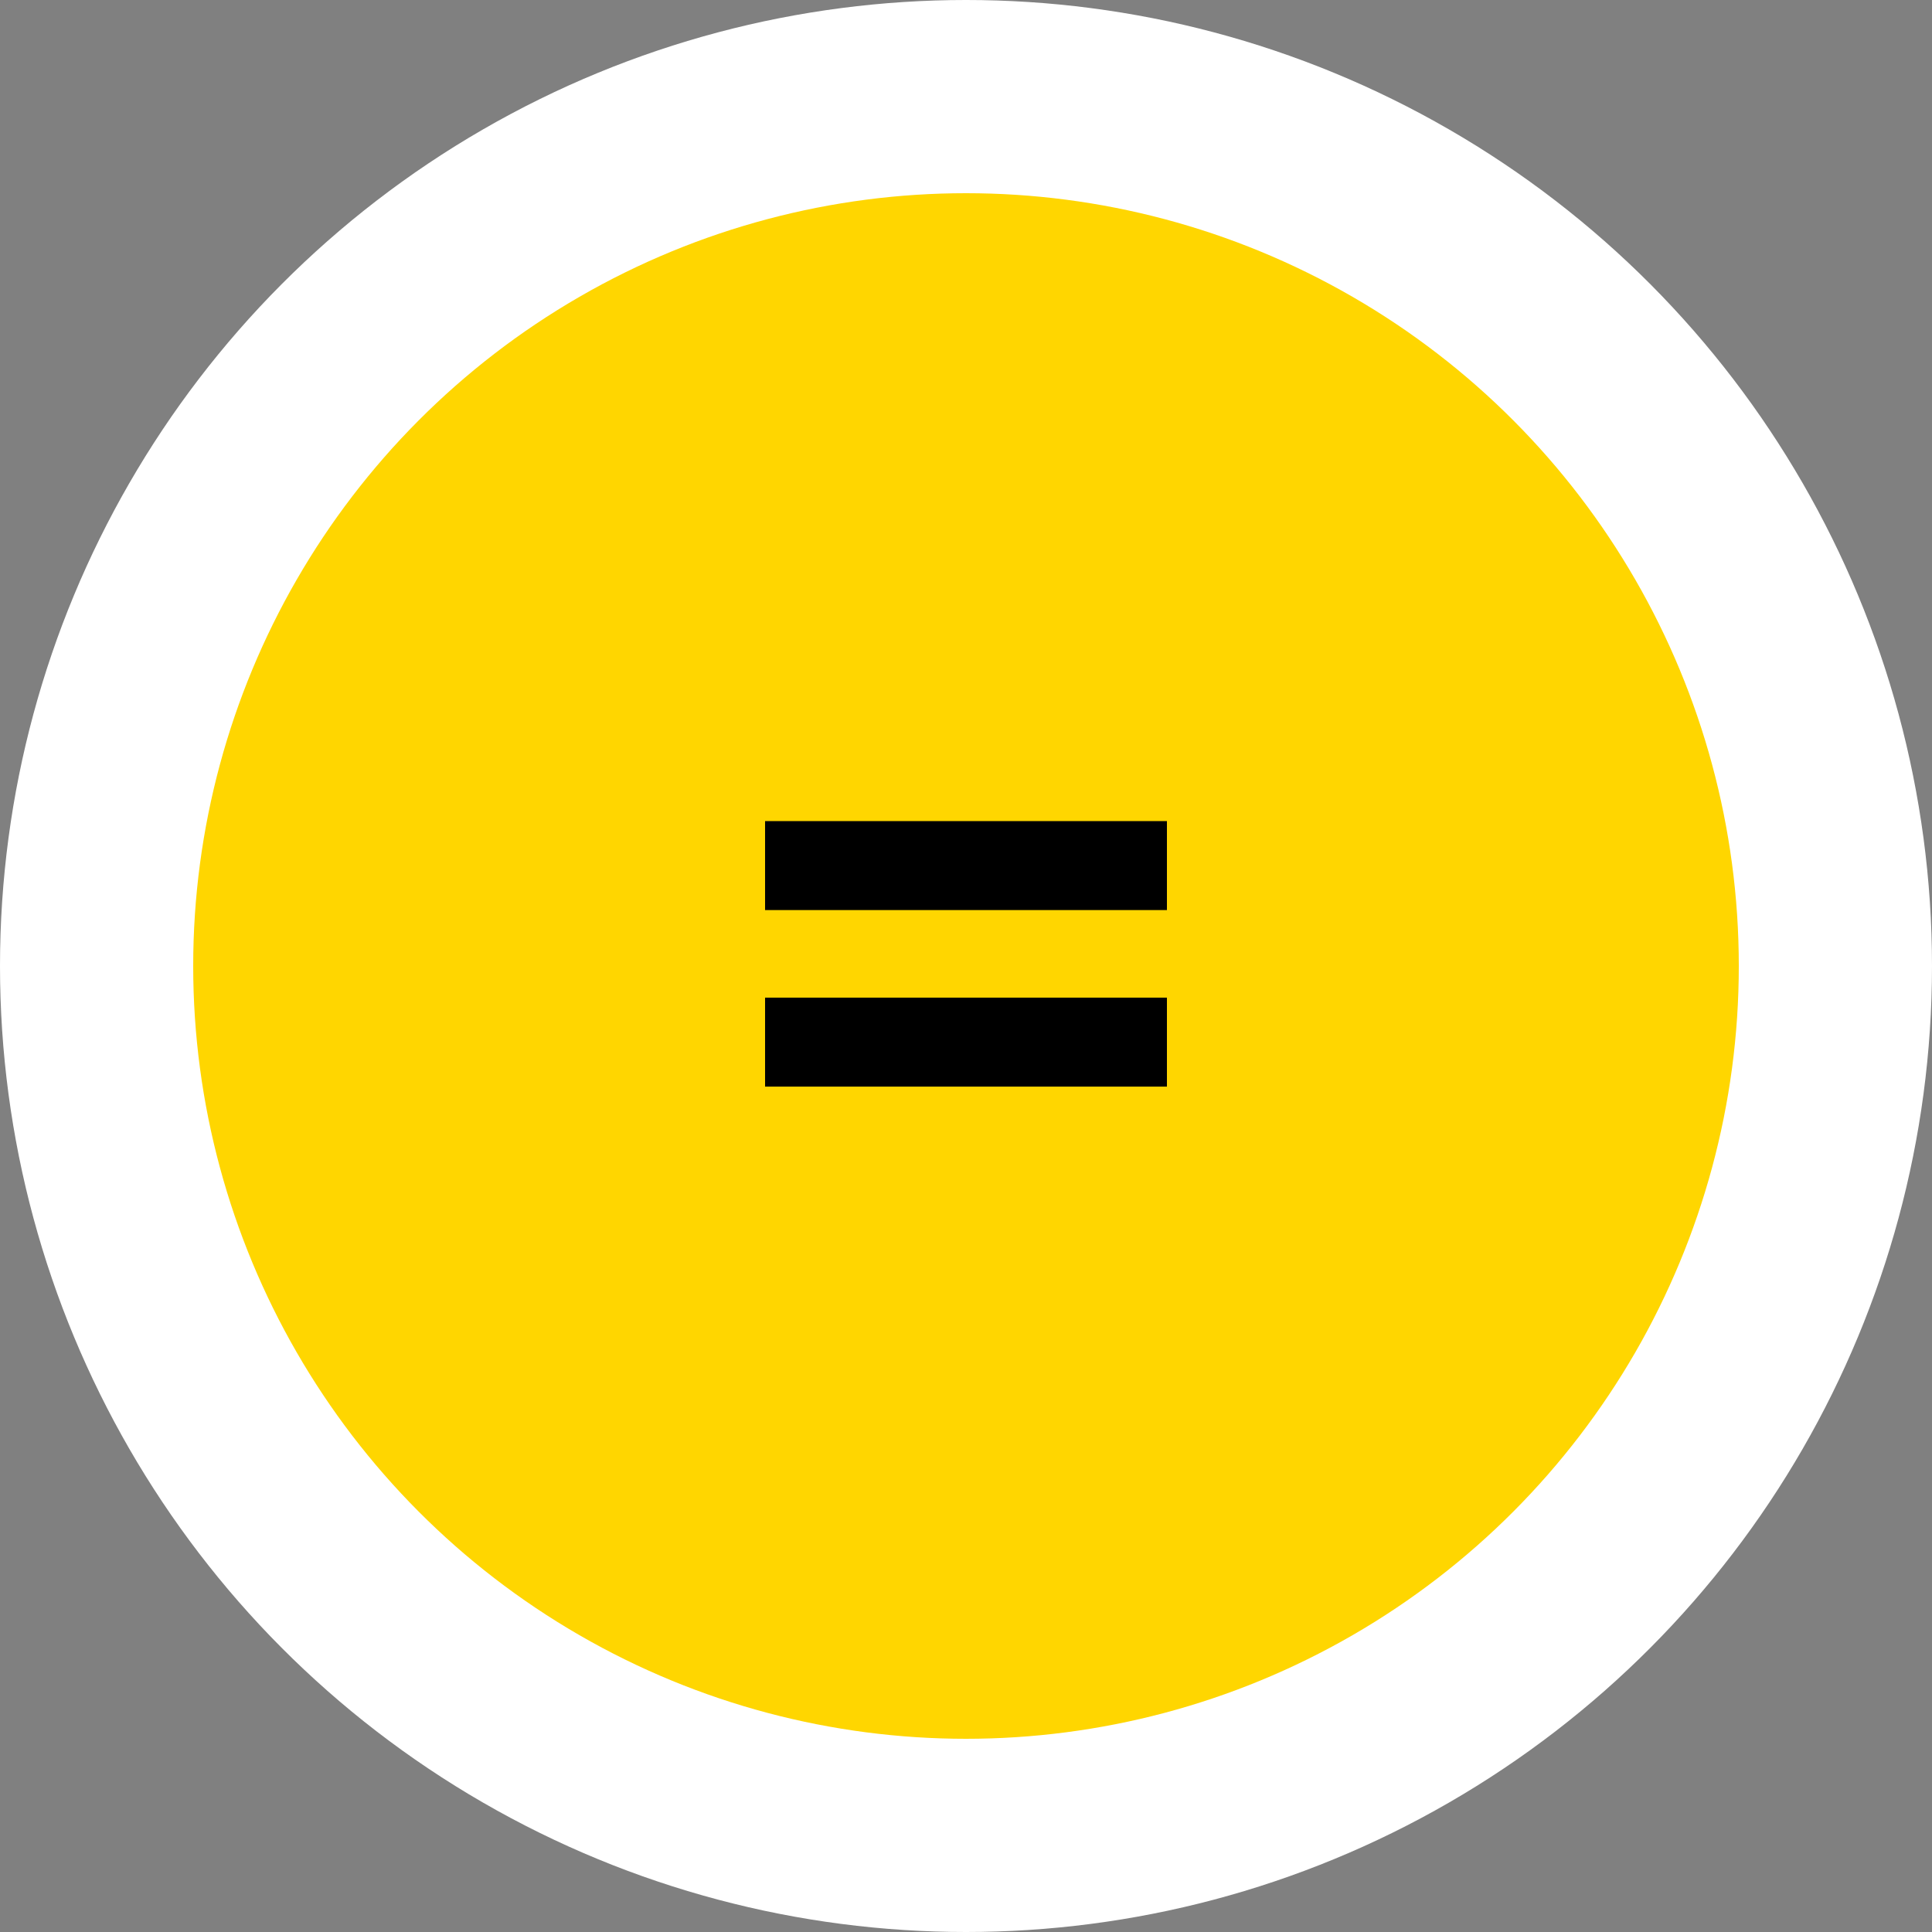
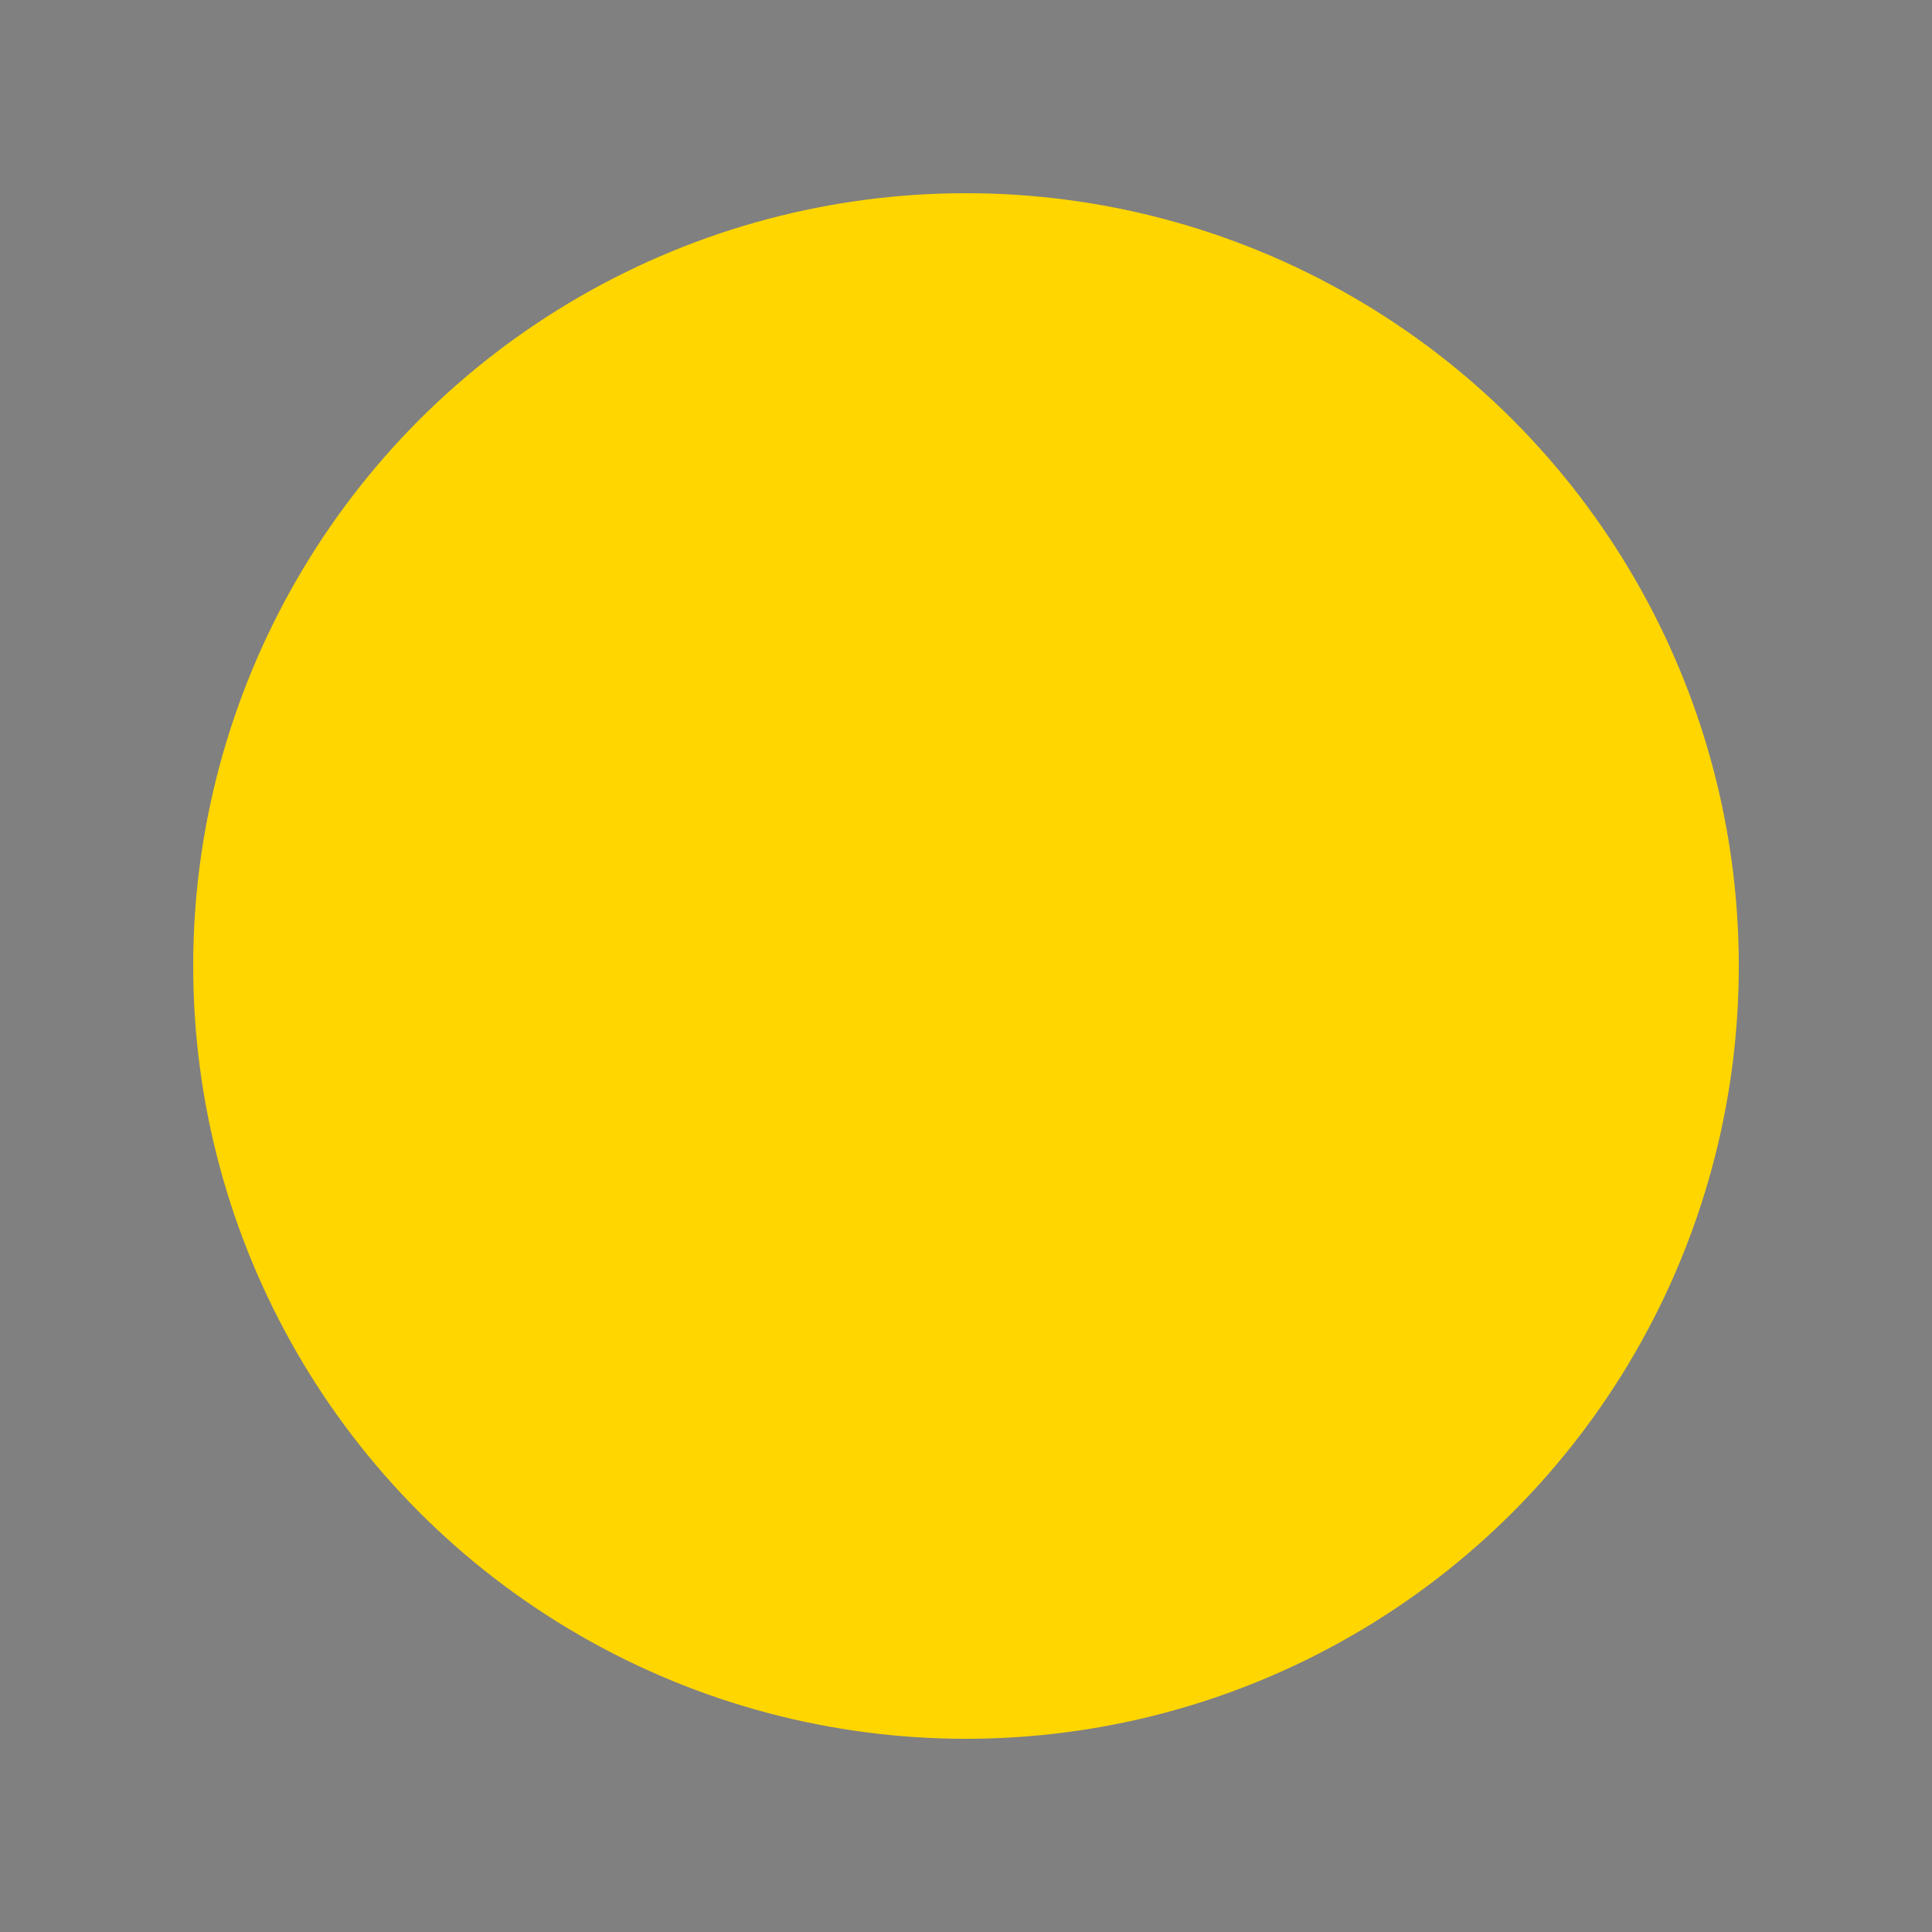
<svg xmlns="http://www.w3.org/2000/svg" width="40" height="40" viewBox="0 0 40 40" fill="none">
  <rect x="0" y="0" width="40" height="40" fill="#808080" stroke="none" />
-   <circle cx="20" cy="20" r="20" fill="white" />
  <circle cx="20" cy="20" r="16" fill="#FFD600" />
-   <path d="M15.84 18.842V17H24.16V18.842H15.84ZM15.84 22.497V20.655H24.16V22.497H15.84Z" fill="black" />
</svg>